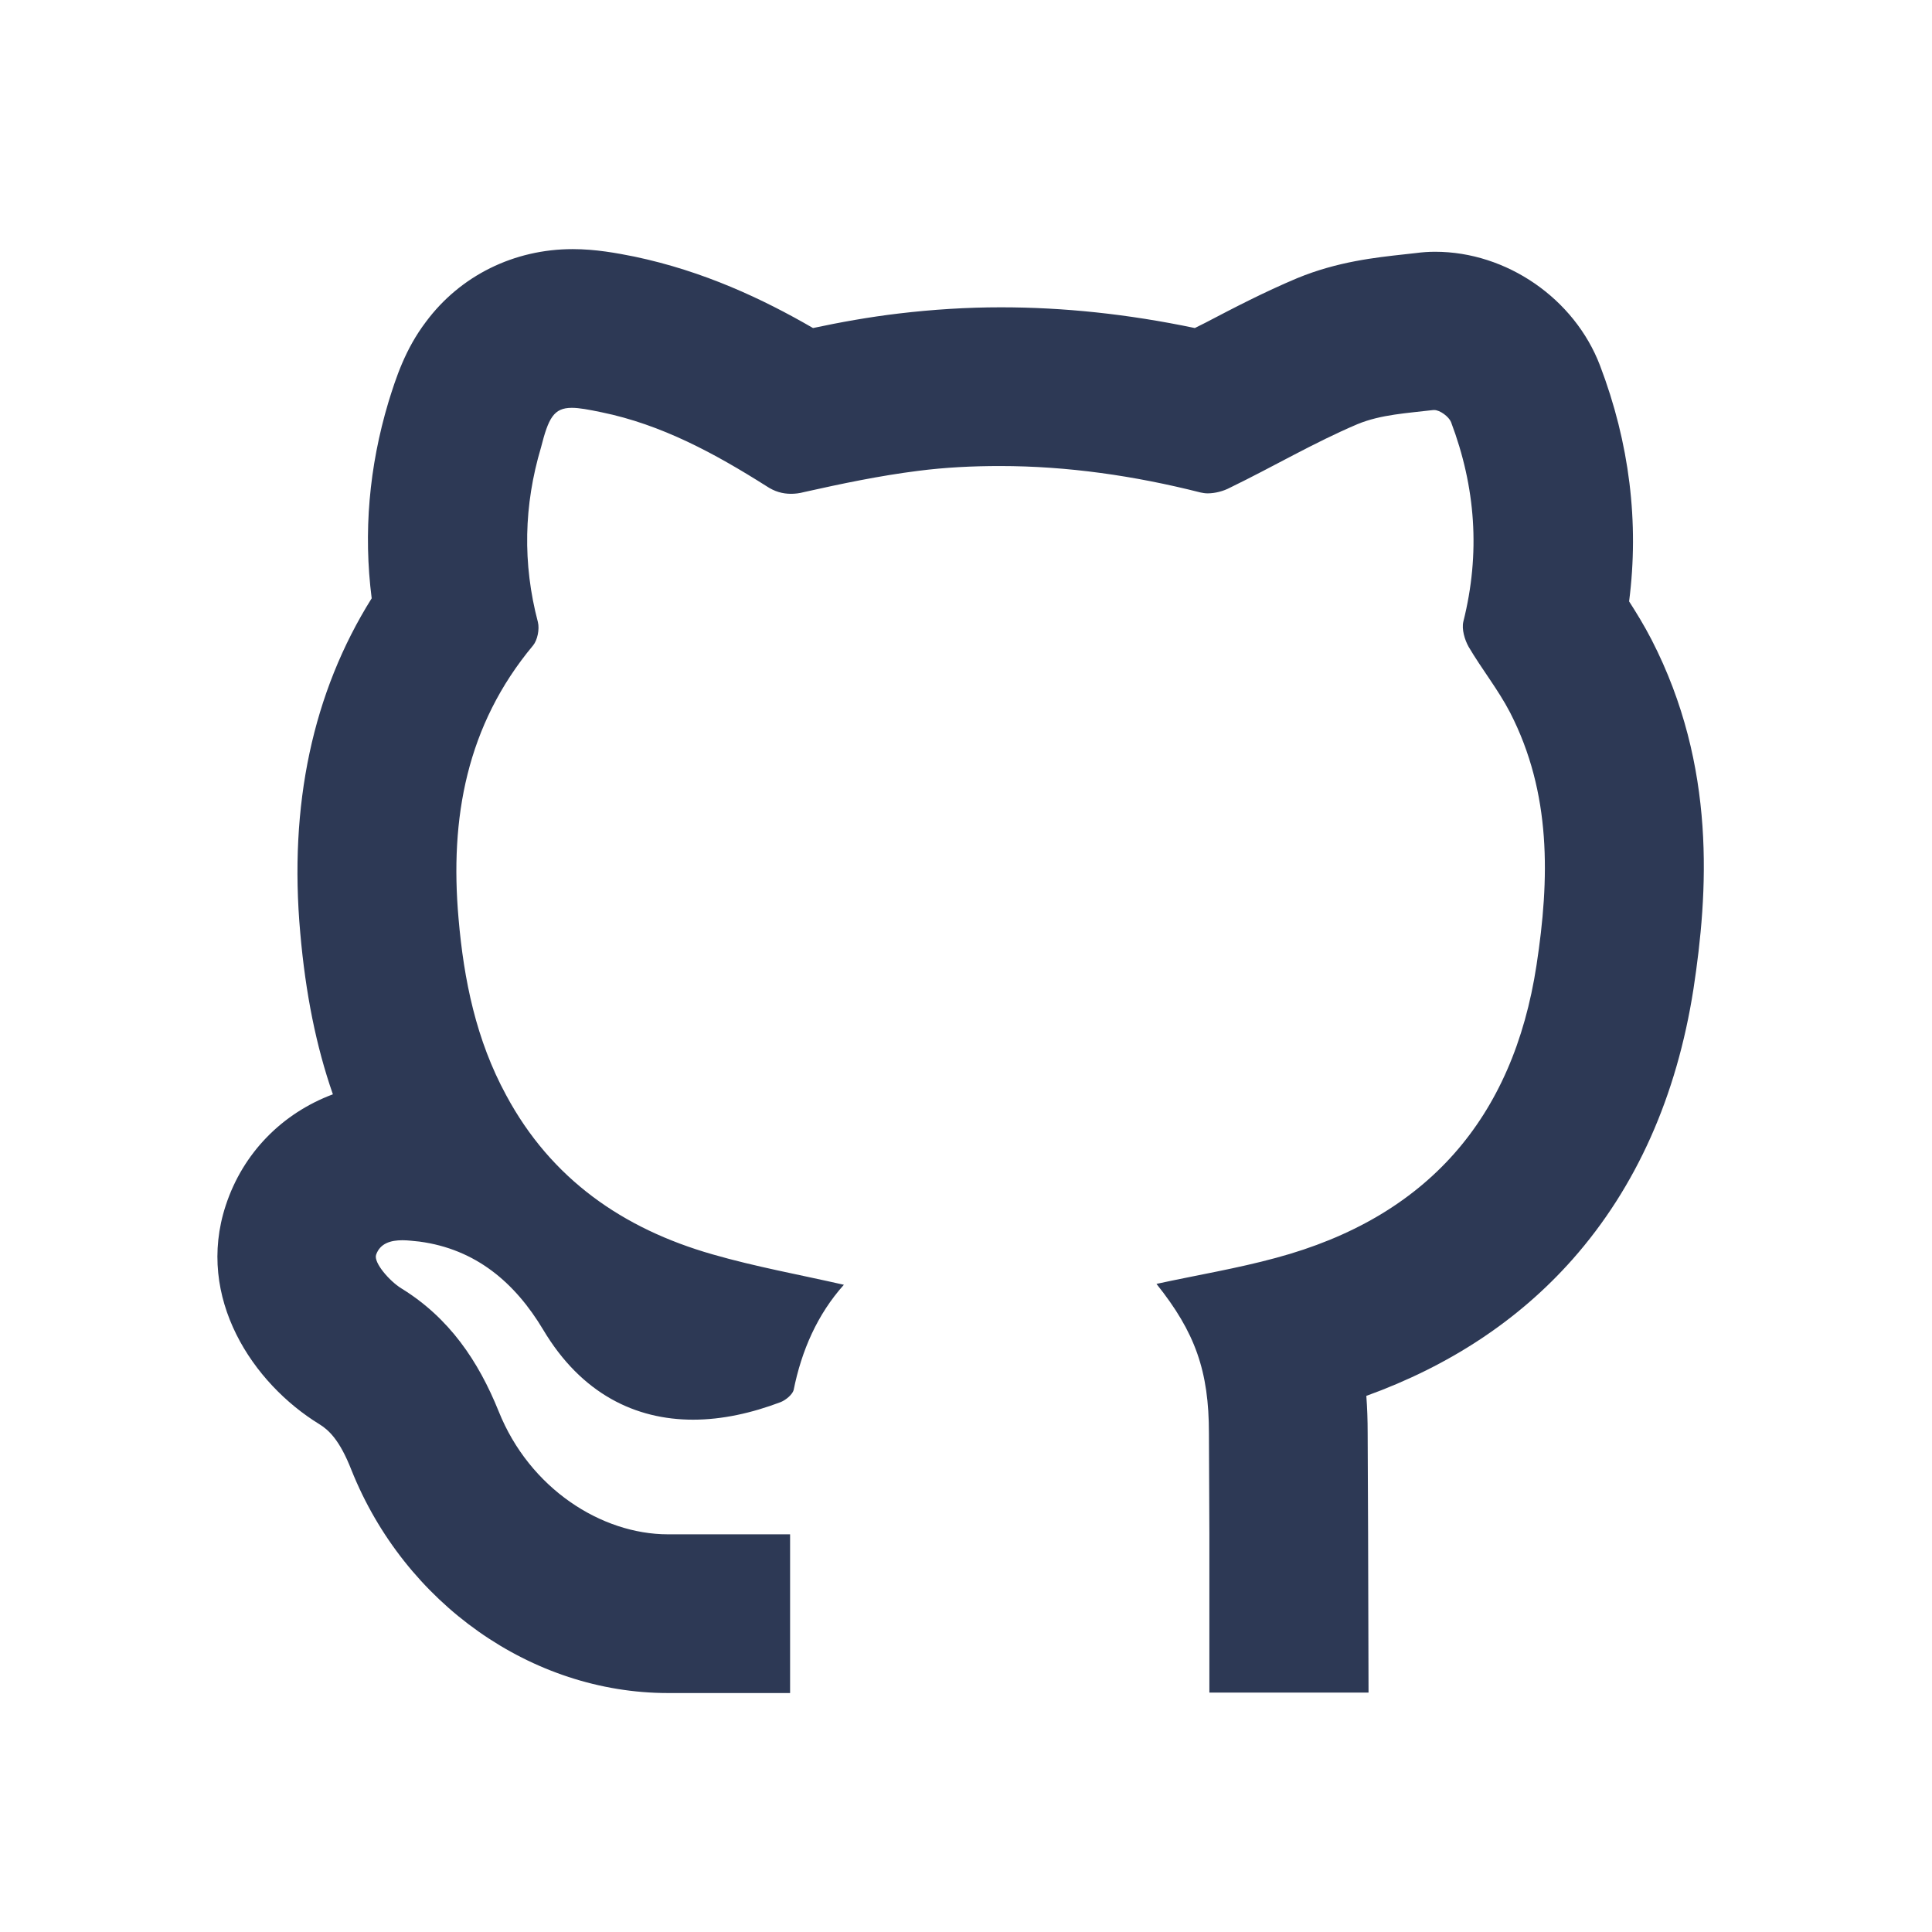
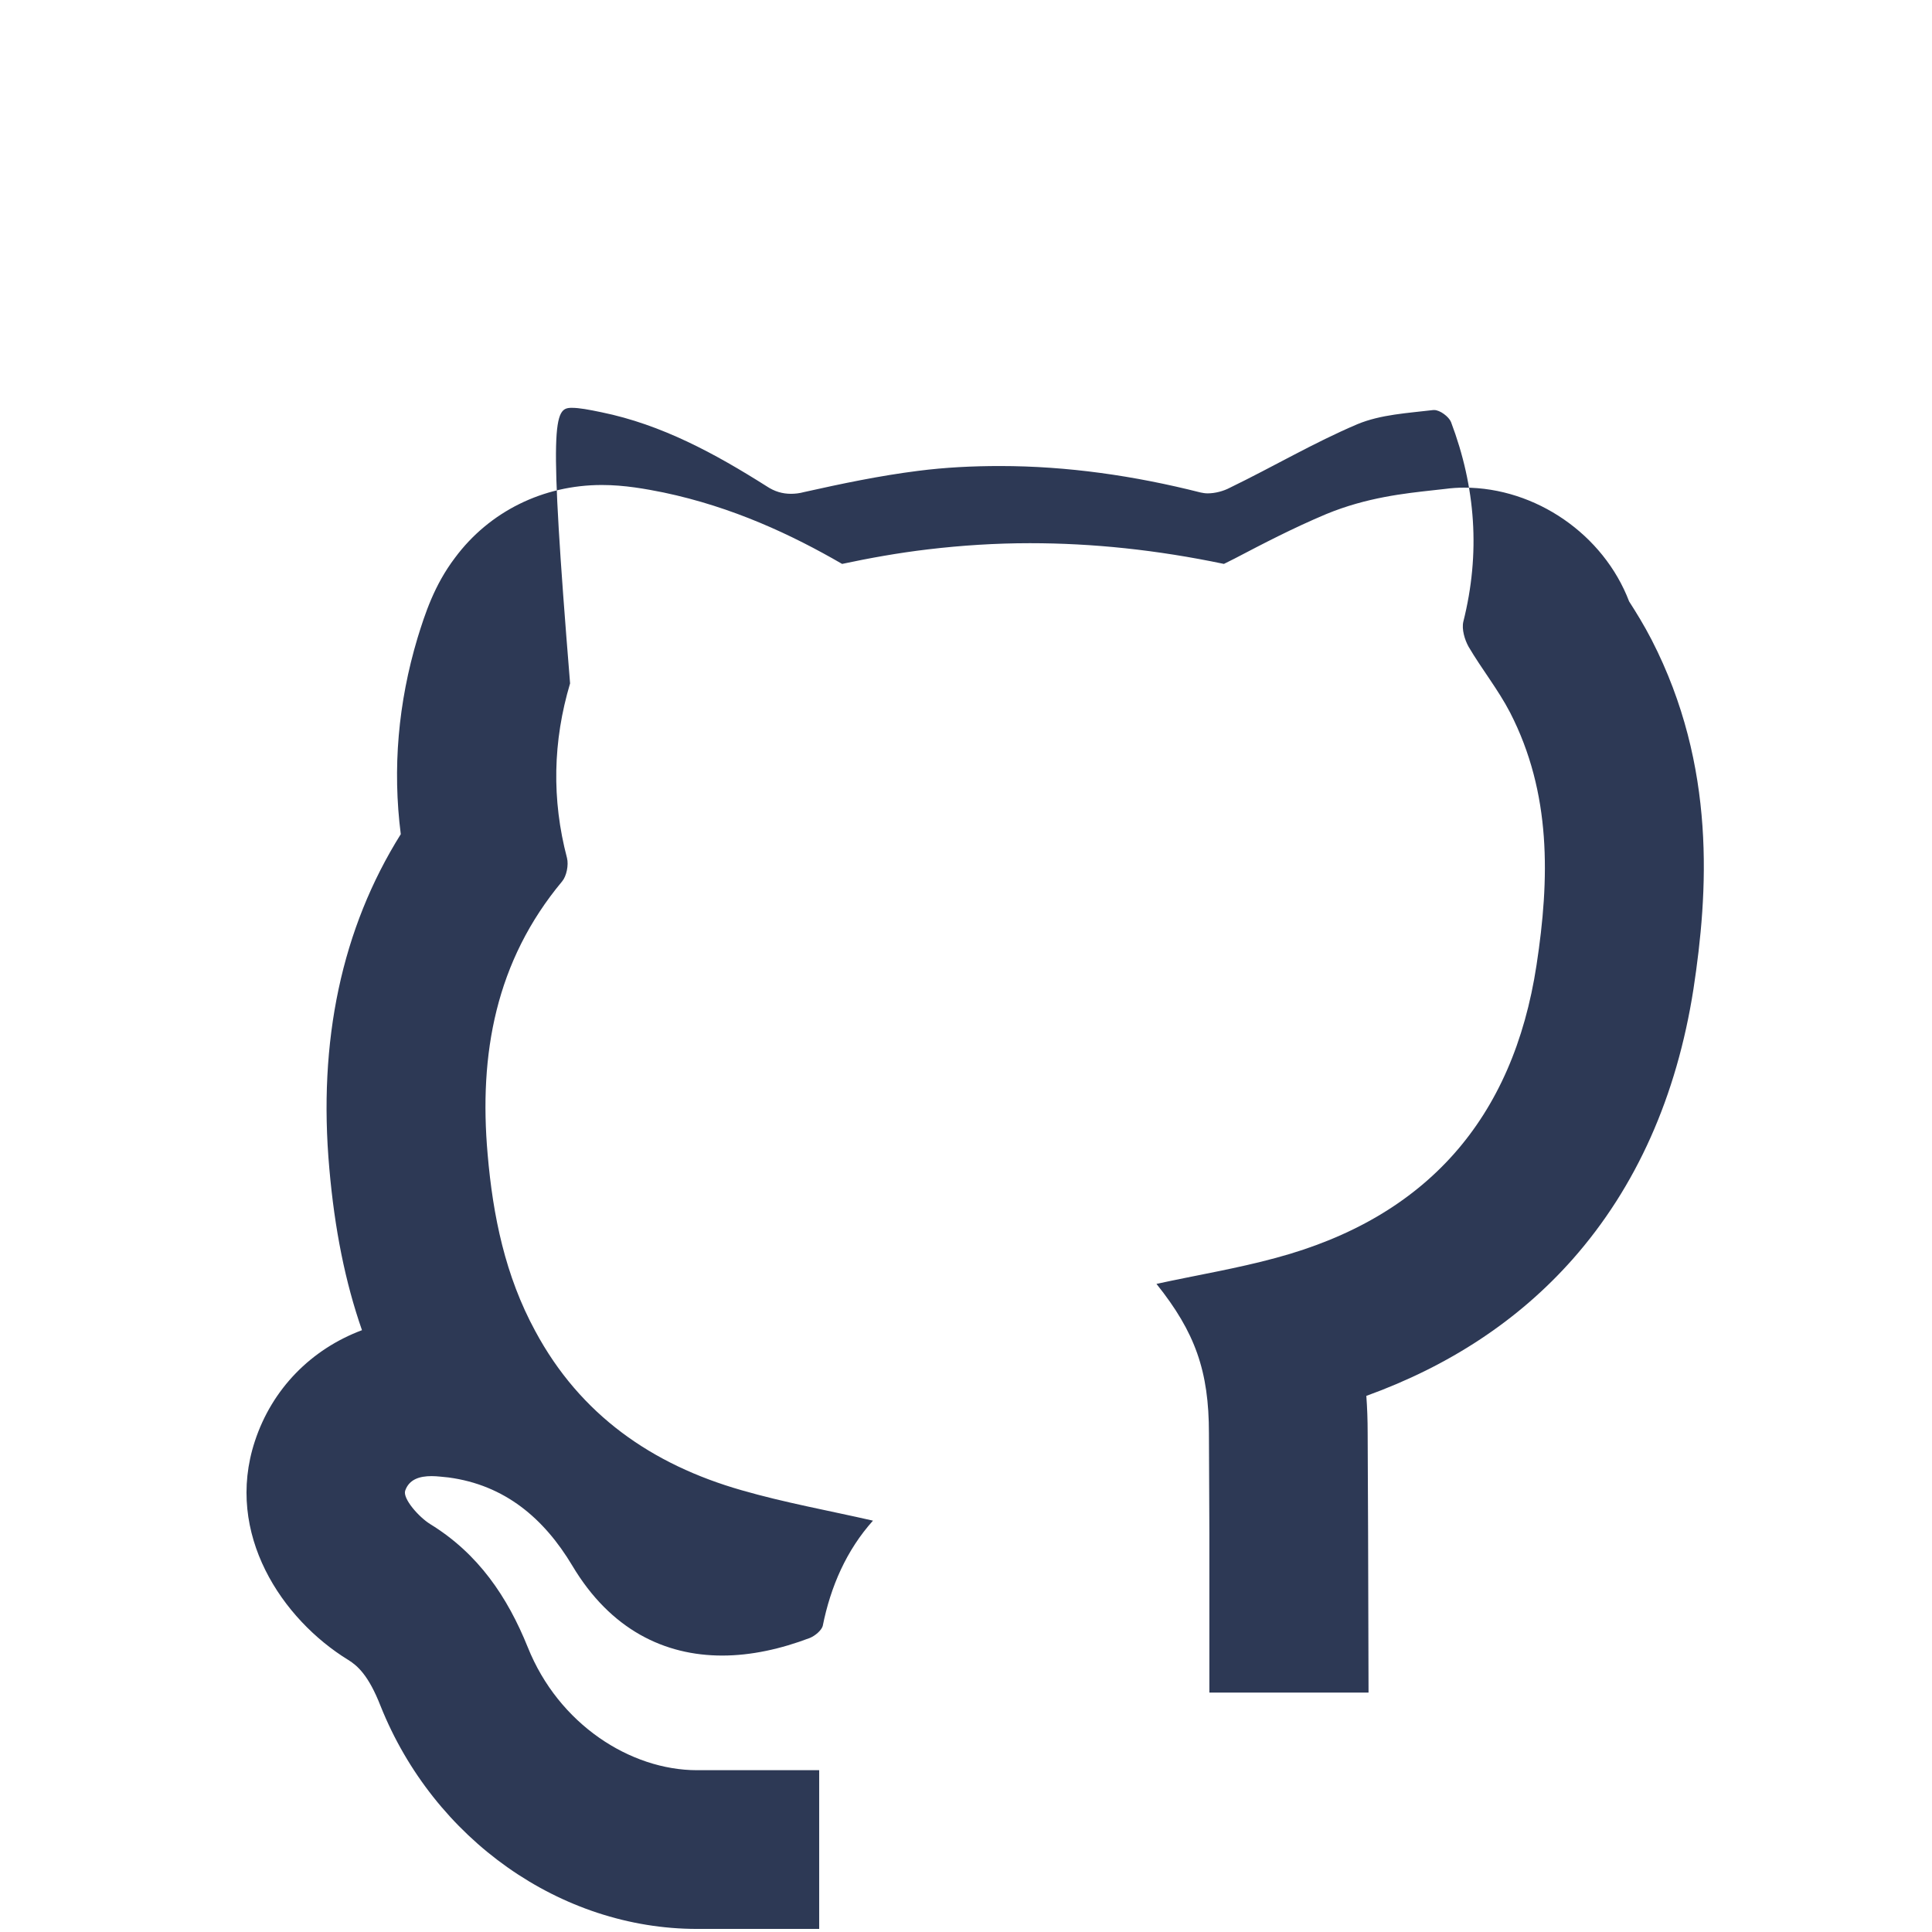
<svg xmlns="http://www.w3.org/2000/svg" version="1.1" id="Calque_1" x="0px" y="0px" viewBox="0 0 438.2 438.2" style="enable-background:new 0 0 438.2 438.2;" xml:space="preserve">
  <style type="text/css">
	.st0{fill:#2D3955;}
</style>
-   <path class="st0" d="M129.7,92.5c1.7,0,3.8,0.4,6.7,1c13.7,2.8,25.8,9.4,37.5,16.8c1.8,1.2,3.6,1.7,5.5,1.7c0.9,0,1.9-0.1,3-0.4  c8.5-1.9,17.1-3.7,25.8-4.8c6.2-0.8,12.4-1.1,18.6-1.1c15.3,0,30.5,2.2,45.5,6c0.5,0.1,1,0.2,1.6,0.2c1.7,0,3.6-0.5,5.1-1.3  c9.7-4.7,19-10.2,28.9-14.4c5.3-2.2,11.4-2.5,17.2-3.2c0.1,0,0.1,0,0.2,0c1.3,0,3.3,1.5,3.8,2.7c5.6,14.8,6.7,29.8,2.8,45.3  c-0.4,1.7,0.3,4.1,1.2,5.7c3,5.1,6.7,9.7,9.4,14.9c9.4,18.3,9,37.7,6,57.3c-5.3,34.8-24.9,57.2-59.1,66.4  c-8.8,2.4-17.9,3.9-27.1,5.9c8.8,11,11.9,19.8,11.9,33.9l0.1,22.8v36h36.1l-0.1-36.1l-0.1-22.8c0-2.9-0.1-5.7-0.3-8.4  c18.8-6.8,34.5-17.1,46.8-31c14.4-16.3,23.6-36.9,27.4-61.3c3.3-21.7,5.3-50.4-9.5-79.2c-1.7-3.3-3.5-6.2-5.1-8.7  c2.3-17.9,0.1-35.9-6.6-53.5c-5.8-15.2-21.2-25.8-37.4-25.8c-1.5,0-2.9,0.1-4.4,0.3c-0.9,0.1-1.8,0.2-2.7,0.3  c-6.3,0.7-15,1.6-24.2,5.4c-7.6,3.2-14.3,6.7-20.8,10.1c-0.8,0.4-1.6,0.8-2.4,1.2c-15.3-3.2-29.8-4.7-44-4.7  c-7.8,0-15.5,0.5-23.1,1.4c-6.8,0.8-13.4,2-19.5,3.3c-11.4-6.6-24.8-12.9-40.5-16.2c-4-0.8-8.8-1.7-14-1.7l0,0  c-13.3,0-25.5,6-33.3,16.5c-4.7,6.2-6.8,12.7-8.5,18.2c-4.4,14.7-5.7,29.6-3.8,44.5c-13.4,21.4-18.8,46.9-16.2,75.9  c1.2,13.7,3.6,25.7,7.4,36.6c-11.5,4.3-20.4,13.3-24.3,25.2c-6.9,21,6.2,40.4,21.2,49.6c2.1,1.3,4.6,3.5,7.3,10.4  c12.1,30.3,40.9,50.6,71.8,50.6h27.7v-36c0,0-12.6,0-27.7,0s-31.4-10.4-38.4-27.9c-4.6-11.4-11.2-21.2-22.1-27.9  c-2.6-1.6-6.3-5.8-5.7-7.6c0.9-2.6,3.3-3.3,6-3.3c1.3,0,2.6,0.2,3.8,0.3c12.8,1.7,21.7,9.3,28.1,20c8.7,14.6,21,20.4,34,20.4  c6.6,0,13.3-1.5,19.9-4c1.2-0.5,2.6-1.7,2.9-2.7c1.8-9,5.4-17.2,11.4-23.9c-10.1-2.3-20.1-4.1-29.8-6.9  c-20.3-5.8-36.6-17.1-46.8-36.1c-6.8-12.5-9.6-26.1-10.8-40.1c-2-22.7,1.8-43.8,16.9-61.9c1-1.2,1.5-3.7,1.1-5.3  c-3.5-13.3-3.2-26.5,0.7-39.6C124.4,94.8,125.6,92.5,129.7,92.5" />
+   <path class="st0" d="M129.7,92.5c1.7,0,3.8,0.4,6.7,1c13.7,2.8,25.8,9.4,37.5,16.8c1.8,1.2,3.6,1.7,5.5,1.7c0.9,0,1.9-0.1,3-0.4  c8.5-1.9,17.1-3.7,25.8-4.8c6.2-0.8,12.4-1.1,18.6-1.1c15.3,0,30.5,2.2,45.5,6c0.5,0.1,1,0.2,1.6,0.2c1.7,0,3.6-0.5,5.1-1.3  c9.7-4.7,19-10.2,28.9-14.4c5.3-2.2,11.4-2.5,17.2-3.2c0.1,0,0.1,0,0.2,0c1.3,0,3.3,1.5,3.8,2.7c5.6,14.8,6.7,29.8,2.8,45.3  c-0.4,1.7,0.3,4.1,1.2,5.7c3,5.1,6.7,9.7,9.4,14.9c9.4,18.3,9,37.7,6,57.3c-5.3,34.8-24.9,57.2-59.1,66.4  c-8.8,2.4-17.9,3.9-27.1,5.9c8.8,11,11.9,19.8,11.9,33.9l0.1,22.8v36h36.1l-0.1-36.1l-0.1-22.8c0-2.9-0.1-5.7-0.3-8.4  c18.8-6.8,34.5-17.1,46.8-31c14.4-16.3,23.6-36.9,27.4-61.3c3.3-21.7,5.3-50.4-9.5-79.2c-1.7-3.3-3.5-6.2-5.1-8.7  c-5.8-15.2-21.2-25.8-37.4-25.8c-1.5,0-2.9,0.1-4.4,0.3c-0.9,0.1-1.8,0.2-2.7,0.3  c-6.3,0.7-15,1.6-24.2,5.4c-7.6,3.2-14.3,6.7-20.8,10.1c-0.8,0.4-1.6,0.8-2.4,1.2c-15.3-3.2-29.8-4.7-44-4.7  c-7.8,0-15.5,0.5-23.1,1.4c-6.8,0.8-13.4,2-19.5,3.3c-11.4-6.6-24.8-12.9-40.5-16.2c-4-0.8-8.8-1.7-14-1.7l0,0  c-13.3,0-25.5,6-33.3,16.5c-4.7,6.2-6.8,12.7-8.5,18.2c-4.4,14.7-5.7,29.6-3.8,44.5c-13.4,21.4-18.8,46.9-16.2,75.9  c1.2,13.7,3.6,25.7,7.4,36.6c-11.5,4.3-20.4,13.3-24.3,25.2c-6.9,21,6.2,40.4,21.2,49.6c2.1,1.3,4.6,3.5,7.3,10.4  c12.1,30.3,40.9,50.6,71.8,50.6h27.7v-36c0,0-12.6,0-27.7,0s-31.4-10.4-38.4-27.9c-4.6-11.4-11.2-21.2-22.1-27.9  c-2.6-1.6-6.3-5.8-5.7-7.6c0.9-2.6,3.3-3.3,6-3.3c1.3,0,2.6,0.2,3.8,0.3c12.8,1.7,21.7,9.3,28.1,20c8.7,14.6,21,20.4,34,20.4  c6.6,0,13.3-1.5,19.9-4c1.2-0.5,2.6-1.7,2.9-2.7c1.8-9,5.4-17.2,11.4-23.9c-10.1-2.3-20.1-4.1-29.8-6.9  c-20.3-5.8-36.6-17.1-46.8-36.1c-6.8-12.5-9.6-26.1-10.8-40.1c-2-22.7,1.8-43.8,16.9-61.9c1-1.2,1.5-3.7,1.1-5.3  c-3.5-13.3-3.2-26.5,0.7-39.6C124.4,94.8,125.6,92.5,129.7,92.5" />
</svg>